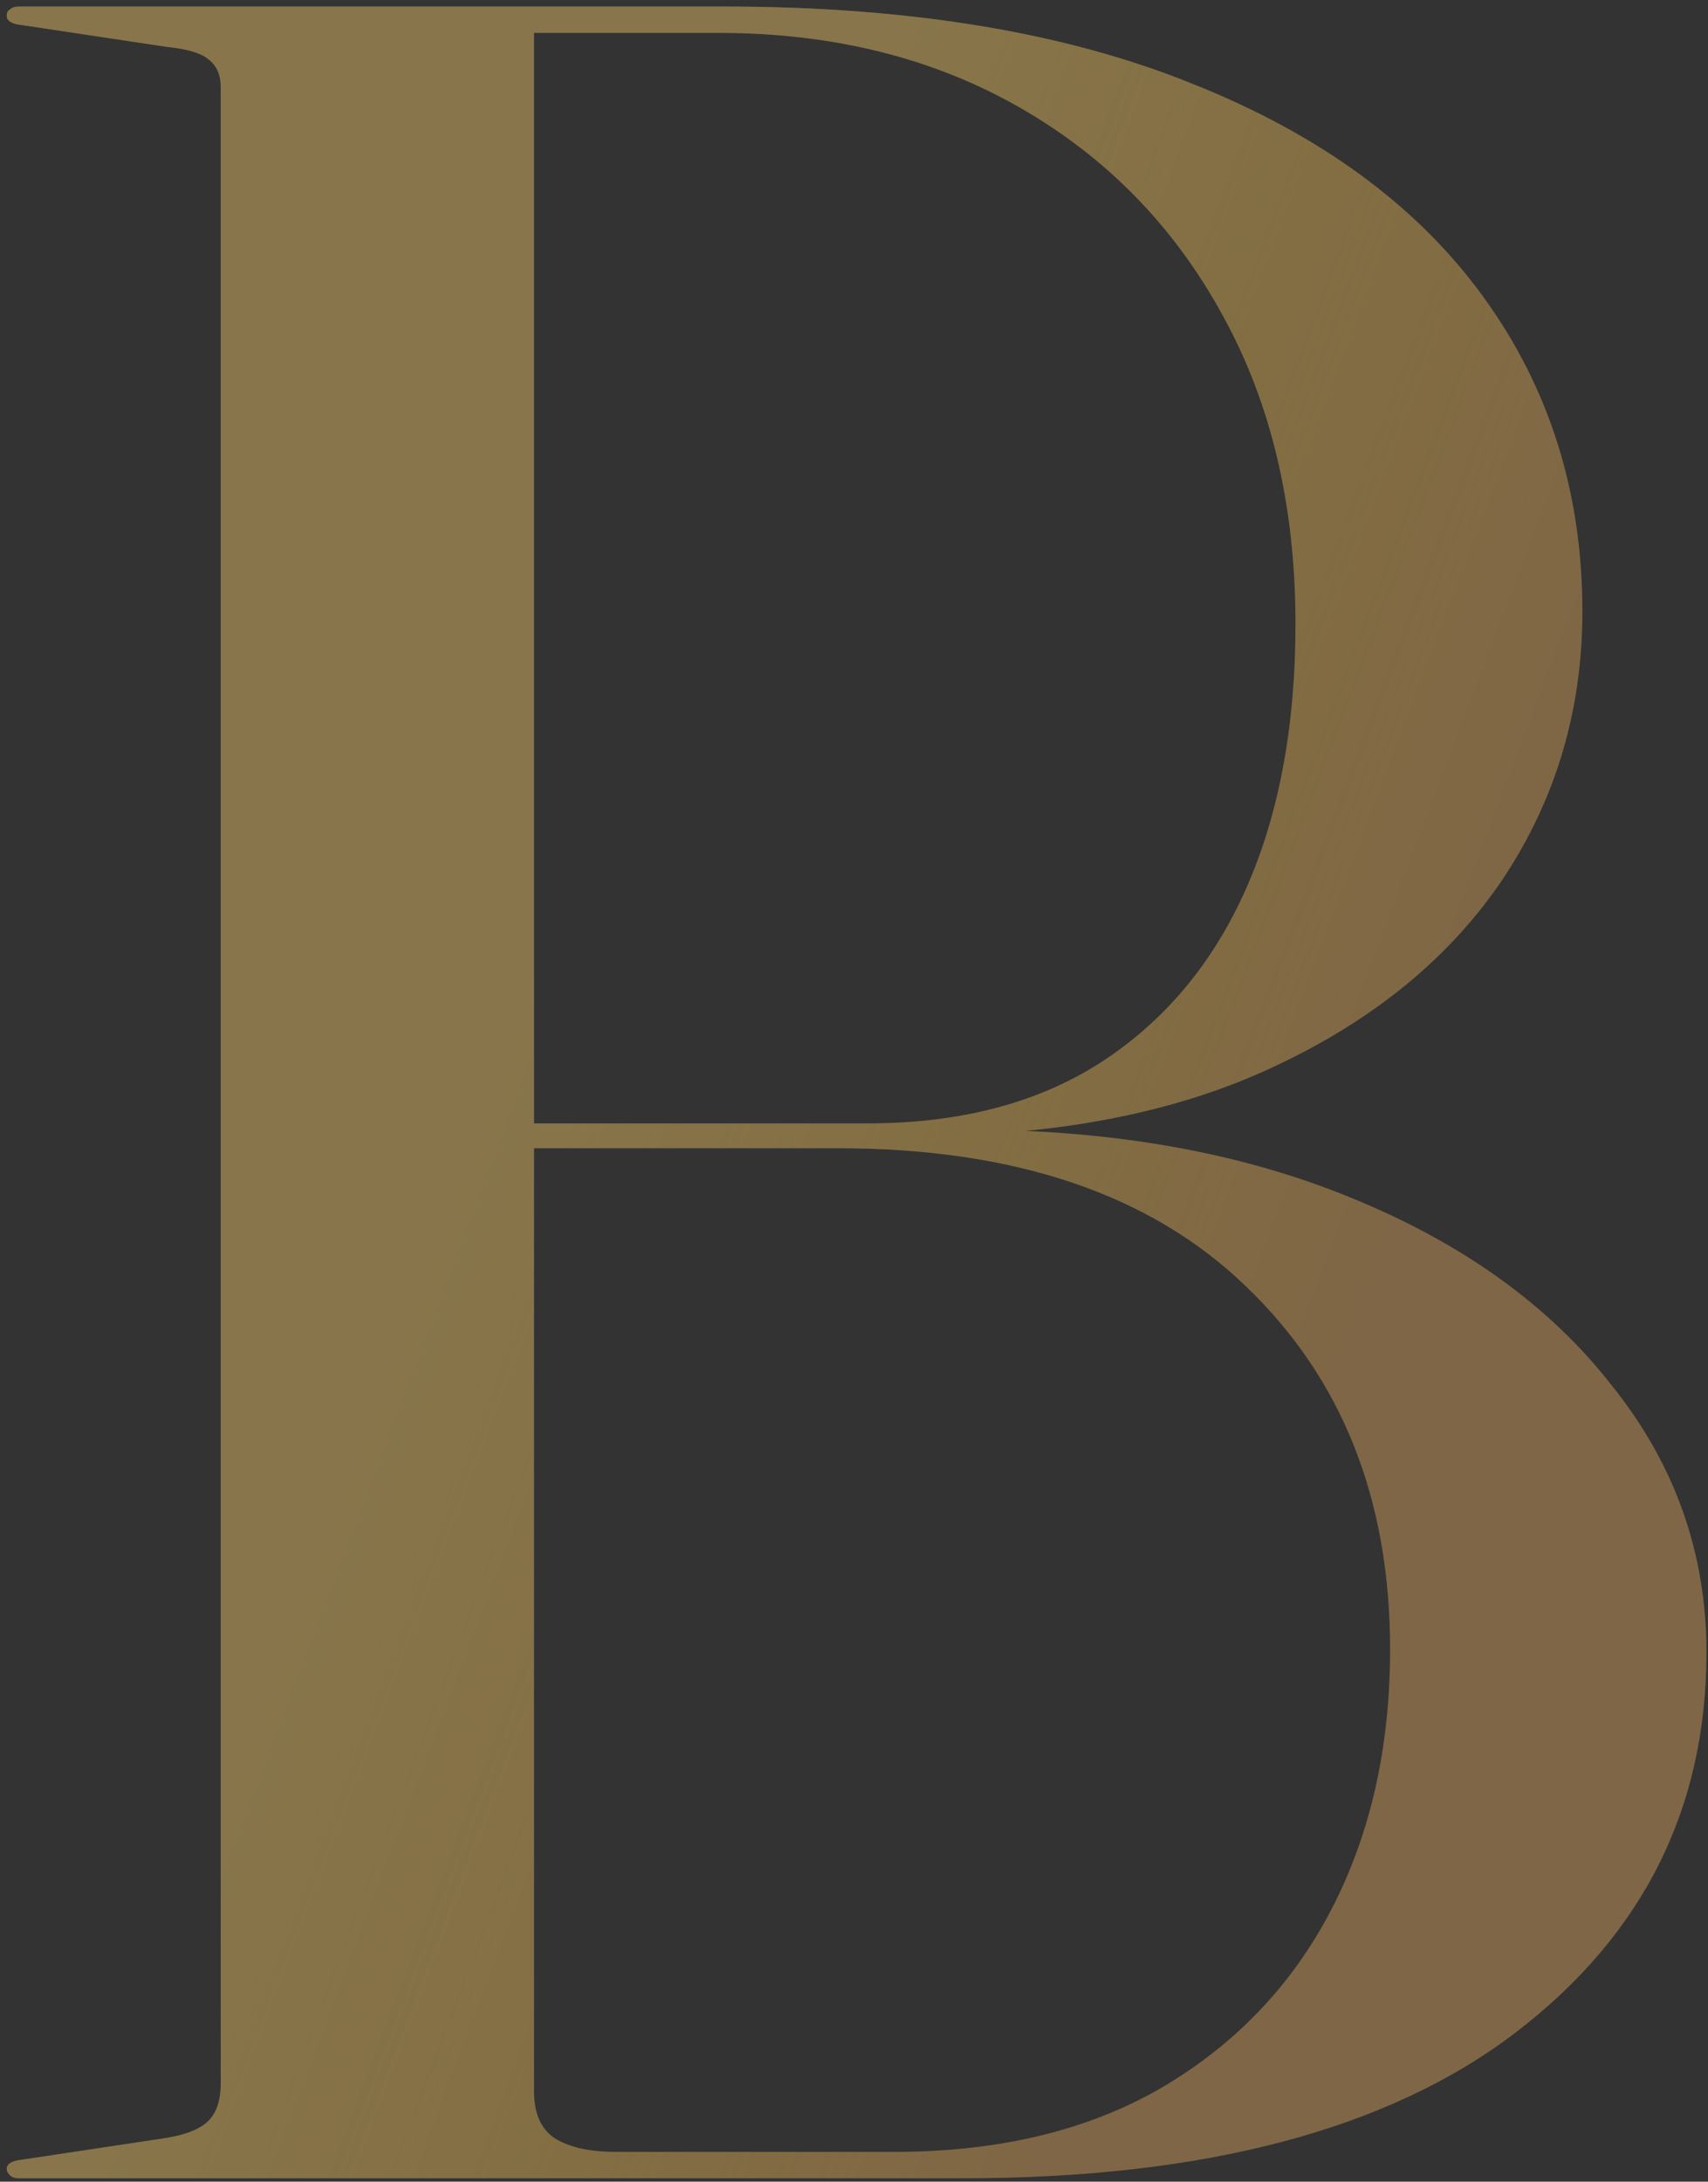
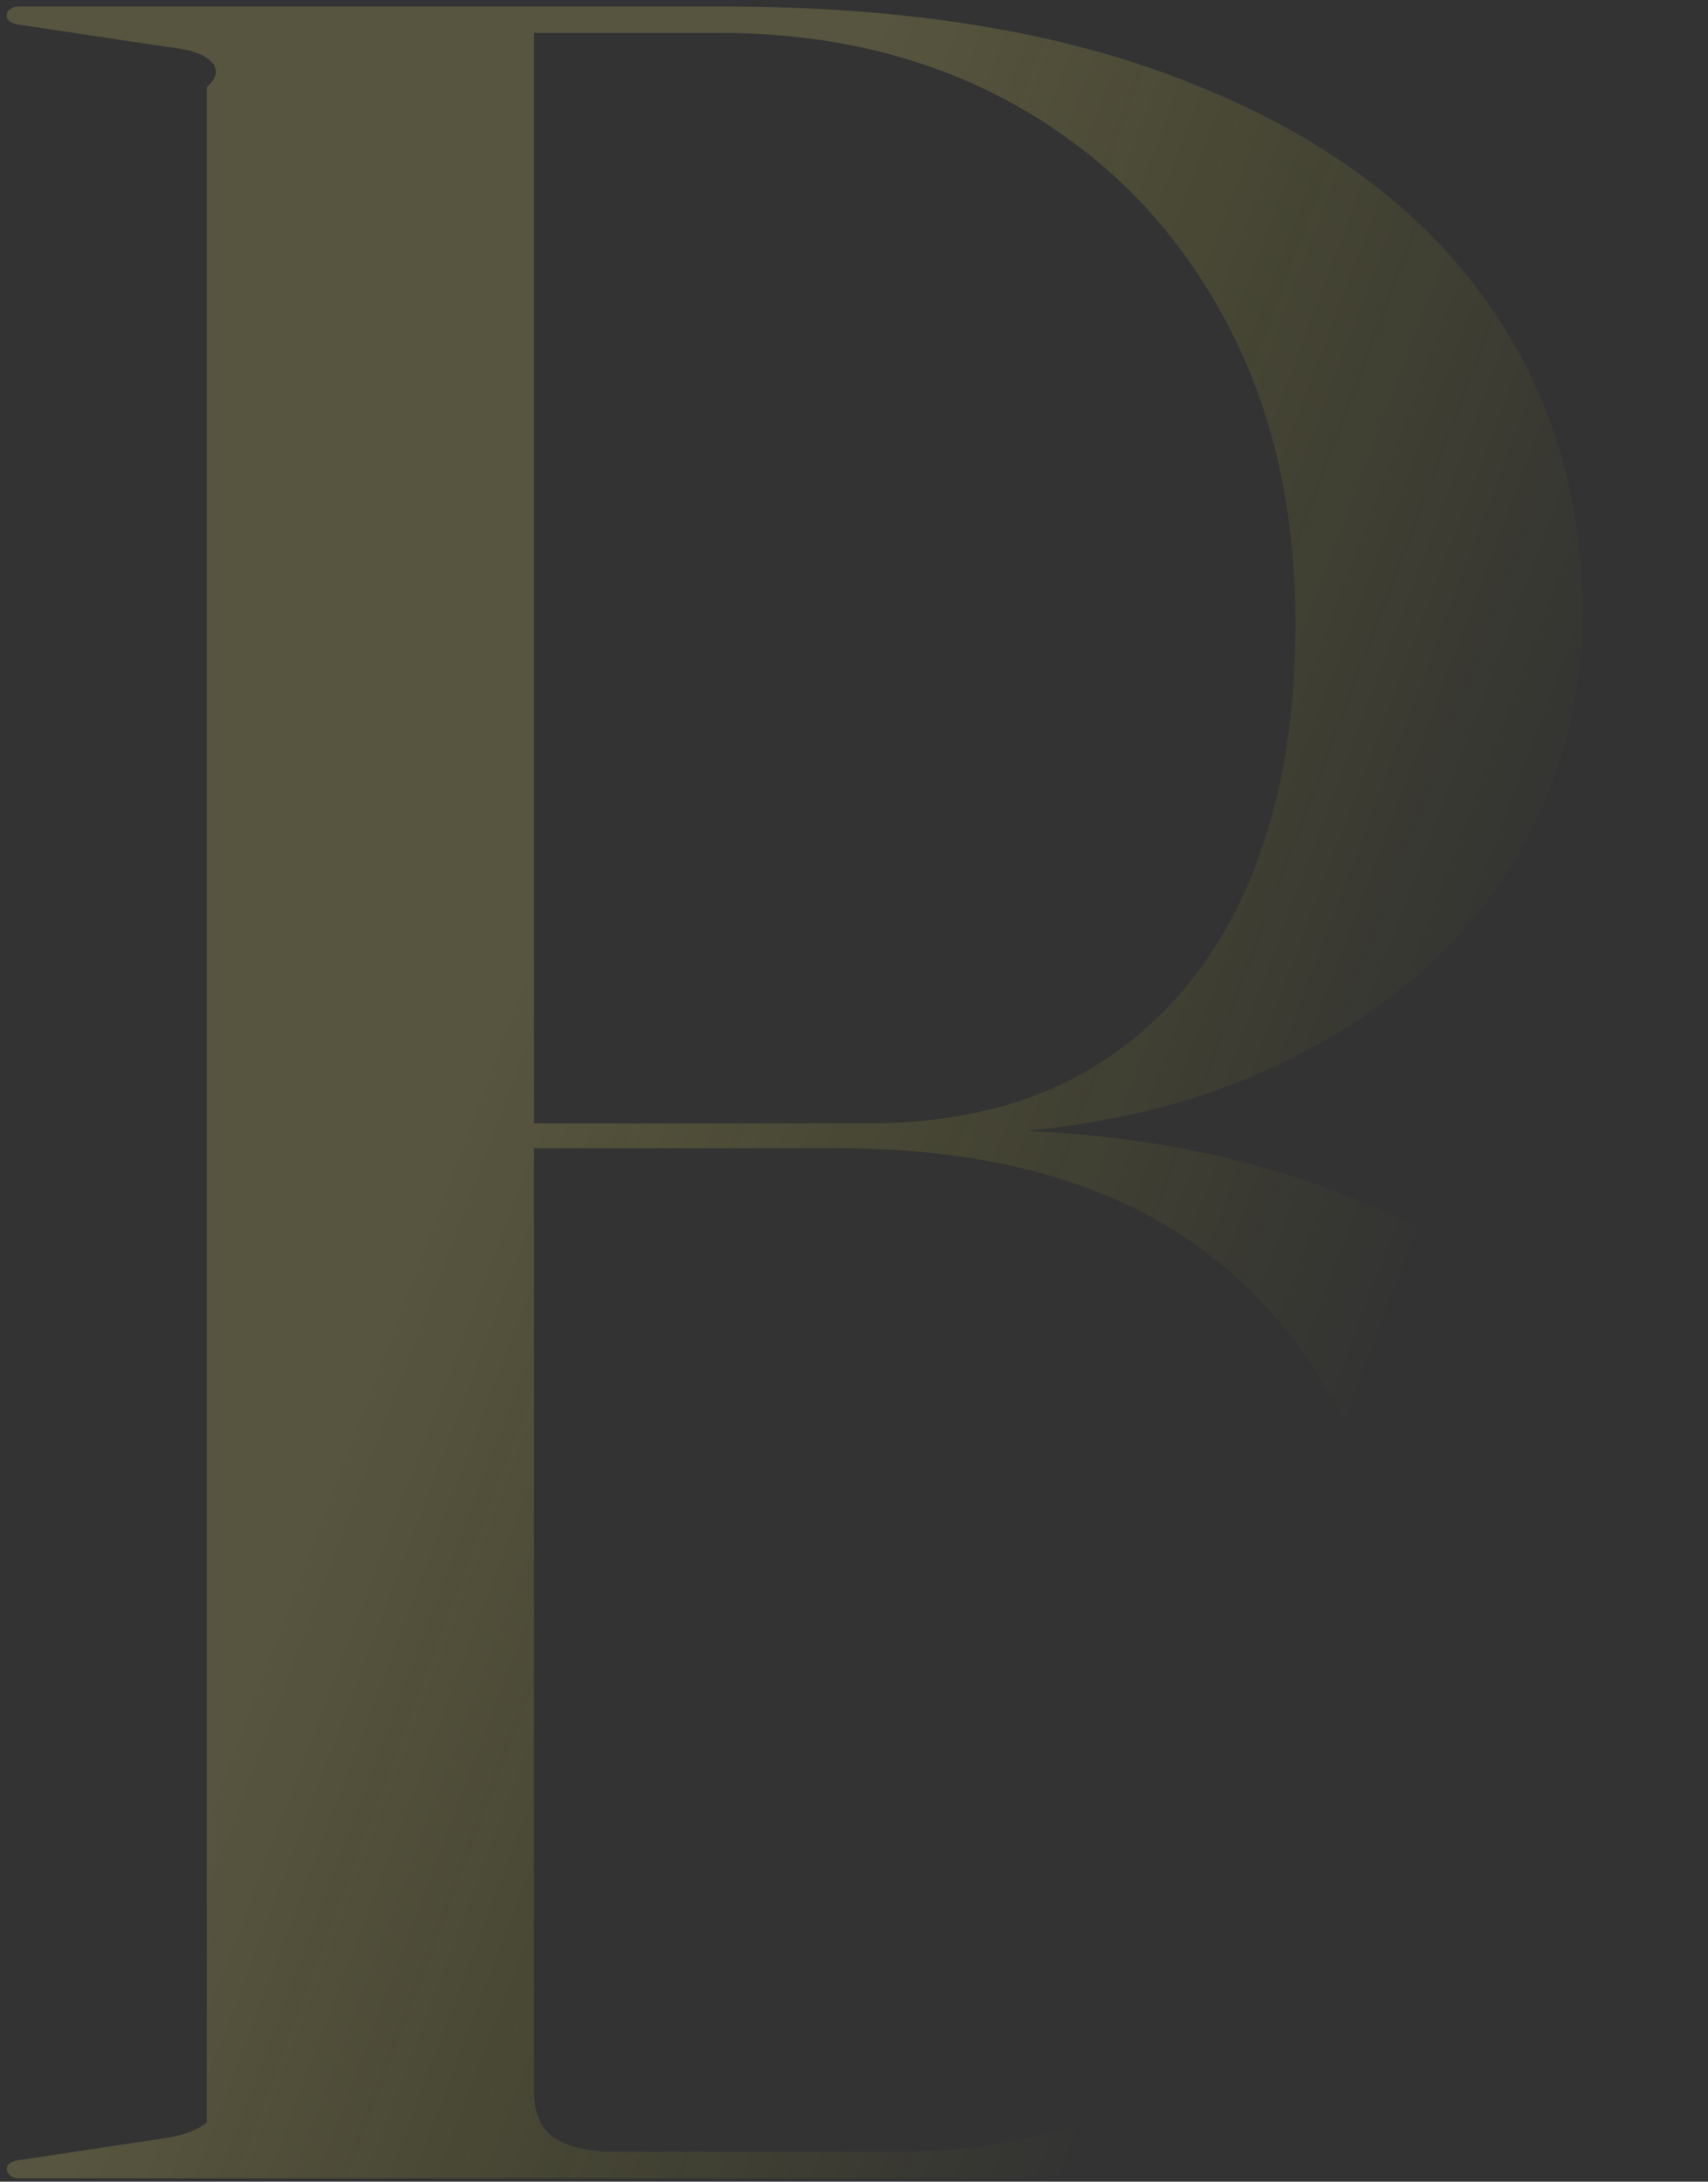
<svg xmlns="http://www.w3.org/2000/svg" width="148" height="189" viewBox="0 0 148 189" fill="none">
  <rect x="0" y="0" width="148" height="189" fill="#333333" stroke="none" />
  <g opacity="0.5">
-     <path d="M147.867 143.146C147.867 156.674 142.357 167.649 131.338 176.07C120.318 184.491 104.371 188.702 83.497 188.702H1.657C1.299 188.702 1.03 188.613 0.851 188.433C0.672 188.254 0.582 188.075 0.582 187.896C0.582 187.448 1.03 187.179 1.926 187.09L14.424 185.208C16.036 184.939 17.201 184.491 17.918 183.864C18.724 183.148 19.127 182.028 19.127 180.505V7.552C19.127 6.477 18.769 5.671 18.052 5.133C17.425 4.596 16.215 4.237 14.424 4.058L1.926 2.177C1.03 2.087 0.582 1.818 0.582 1.37C0.582 1.102 0.672 0.922 0.851 0.833C1.03 0.654 1.299 0.564 1.657 0.564H62.667C78.794 0.564 92.367 2.804 103.386 7.283C114.406 11.673 122.782 17.81 128.516 25.694C134.25 33.578 137.116 42.671 137.116 52.974C137.116 61.485 134.832 69.19 130.263 76.088C125.694 82.897 119.109 88.317 110.508 92.349C101.997 96.38 91.695 98.396 79.6 98.396L83.766 97.858C96.398 97.858 107.507 99.829 117.093 103.771C126.769 107.713 134.294 113.133 139.67 120.032C145.135 126.841 147.867 134.545 147.867 143.146ZM72.612 99.471H42.779V97.321H75.165C83.139 97.321 89.858 95.574 95.323 92.08C100.877 88.496 105.088 83.479 107.955 77.029C110.822 70.578 112.255 62.918 112.255 54.049C112.255 43.836 110.15 34.922 105.939 27.306C101.729 19.602 95.861 13.599 88.335 9.299C80.809 4.999 72.119 2.849 62.264 2.849H46.273V181.177C46.273 183.058 46.855 184.402 48.02 185.208C49.274 186.014 51.066 186.418 53.395 186.418H77.45C86.498 186.418 94.203 184.581 100.564 180.908C107.014 177.145 111.942 171.994 115.346 165.454C118.751 158.914 120.453 151.388 120.453 142.877C120.453 129.887 116.287 119.405 107.955 111.431C99.713 103.458 87.932 99.471 72.612 99.471Z" fill="#CB995A" />
-     <path d="M147.867 143.146C147.867 156.674 142.357 167.649 131.338 176.07C120.318 184.491 104.371 188.702 83.497 188.702H1.657C1.299 188.702 1.03 188.613 0.851 188.433C0.672 188.254 0.582 188.075 0.582 187.896C0.582 187.448 1.03 187.179 1.926 187.09L14.424 185.208C16.036 184.939 17.201 184.491 17.918 183.864C18.724 183.148 19.127 182.028 19.127 180.505V7.552C19.127 6.477 18.769 5.671 18.052 5.133C17.425 4.596 16.215 4.237 14.424 4.058L1.926 2.177C1.03 2.087 0.582 1.818 0.582 1.37C0.582 1.102 0.672 0.922 0.851 0.833C1.03 0.654 1.299 0.564 1.657 0.564H62.667C78.794 0.564 92.367 2.804 103.386 7.283C114.406 11.673 122.782 17.81 128.516 25.694C134.25 33.578 137.116 42.671 137.116 52.974C137.116 61.485 134.832 69.19 130.263 76.088C125.694 82.897 119.109 88.317 110.508 92.349C101.997 96.38 91.695 98.396 79.6 98.396L83.766 97.858C96.398 97.858 107.507 99.829 117.093 103.771C126.769 107.713 134.294 113.133 139.67 120.032C145.135 126.841 147.867 134.545 147.867 143.146ZM72.612 99.471H42.779V97.321H75.165C83.139 97.321 89.858 95.574 95.323 92.08C100.877 88.496 105.088 83.479 107.955 77.029C110.822 70.578 112.255 62.918 112.255 54.049C112.255 43.836 110.15 34.922 105.939 27.306C101.729 19.602 95.861 13.599 88.335 9.299C80.809 4.999 72.119 2.849 62.264 2.849H46.273V181.177C46.273 183.058 46.855 184.402 48.02 185.208C49.274 186.014 51.066 186.418 53.395 186.418H77.45C86.498 186.418 94.203 184.581 100.564 180.908C107.014 177.145 111.942 171.994 115.346 165.454C118.751 158.914 120.453 151.388 120.453 142.877C120.453 129.887 116.287 119.405 107.955 111.431C99.713 103.458 87.932 99.471 72.612 99.471Z" fill="url(#paint0_linear_2101_288)" fill-opacity="0.35" />
+     <path d="M147.867 143.146C147.867 156.674 142.357 167.649 131.338 176.07C120.318 184.491 104.371 188.702 83.497 188.702H1.657C1.299 188.702 1.03 188.613 0.851 188.433C0.672 188.254 0.582 188.075 0.582 187.896C0.582 187.448 1.03 187.179 1.926 187.09L14.424 185.208C16.036 184.939 17.201 184.491 17.918 183.864V7.552C19.127 6.477 18.769 5.671 18.052 5.133C17.425 4.596 16.215 4.237 14.424 4.058L1.926 2.177C1.03 2.087 0.582 1.818 0.582 1.37C0.582 1.102 0.672 0.922 0.851 0.833C1.03 0.654 1.299 0.564 1.657 0.564H62.667C78.794 0.564 92.367 2.804 103.386 7.283C114.406 11.673 122.782 17.81 128.516 25.694C134.25 33.578 137.116 42.671 137.116 52.974C137.116 61.485 134.832 69.19 130.263 76.088C125.694 82.897 119.109 88.317 110.508 92.349C101.997 96.38 91.695 98.396 79.6 98.396L83.766 97.858C96.398 97.858 107.507 99.829 117.093 103.771C126.769 107.713 134.294 113.133 139.67 120.032C145.135 126.841 147.867 134.545 147.867 143.146ZM72.612 99.471H42.779V97.321H75.165C83.139 97.321 89.858 95.574 95.323 92.08C100.877 88.496 105.088 83.479 107.955 77.029C110.822 70.578 112.255 62.918 112.255 54.049C112.255 43.836 110.15 34.922 105.939 27.306C101.729 19.602 95.861 13.599 88.335 9.299C80.809 4.999 72.119 2.849 62.264 2.849H46.273V181.177C46.273 183.058 46.855 184.402 48.02 185.208C49.274 186.014 51.066 186.418 53.395 186.418H77.45C86.498 186.418 94.203 184.581 100.564 180.908C107.014 177.145 111.942 171.994 115.346 165.454C118.751 158.914 120.453 151.388 120.453 142.877C120.453 129.887 116.287 119.405 107.955 111.431C99.713 103.458 87.932 99.471 72.612 99.471Z" fill="url(#paint0_linear_2101_288)" fill-opacity="0.35" />
  </g>
  <defs>
    <linearGradient id="paint0_linear_2101_288" x1="41.654" y1="95.019" x2="116.825" y2="123.435" gradientUnits="userSpaceOnUse">
      <stop stop-color="#FFF174" />
      <stop offset="1" stop-color="#FAFF00" stop-opacity="0" />
    </linearGradient>
  </defs>
</svg>